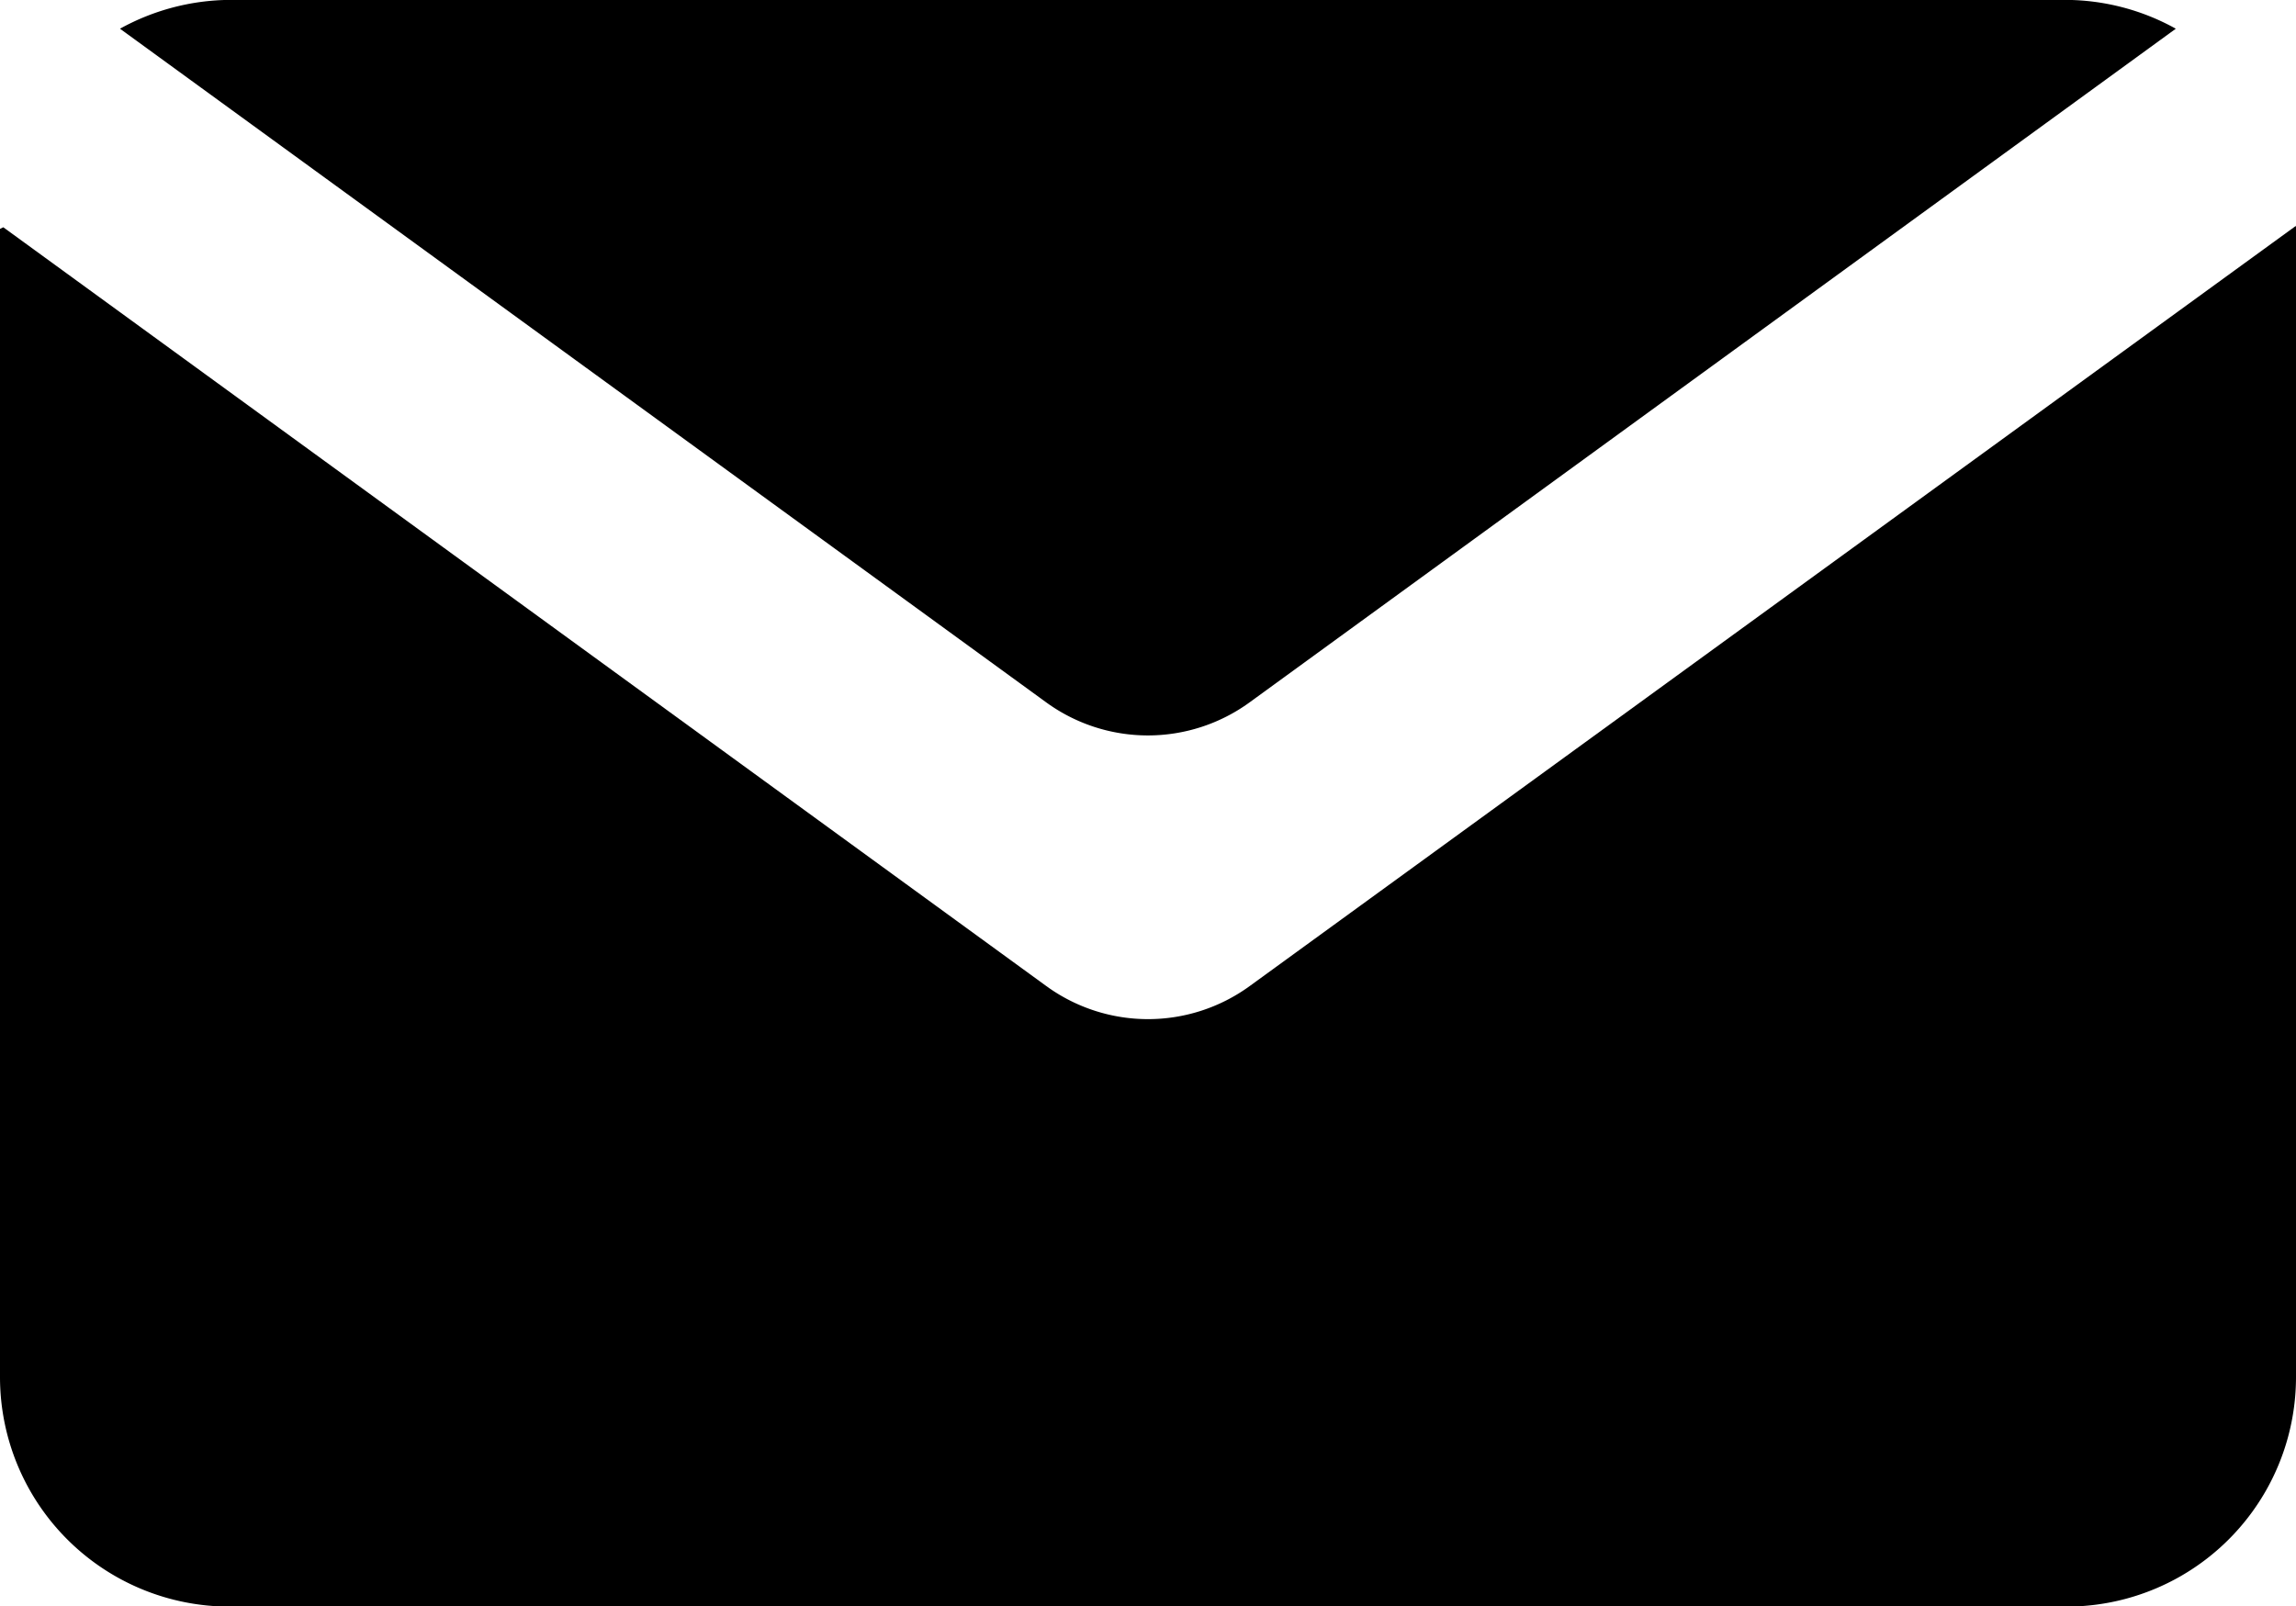
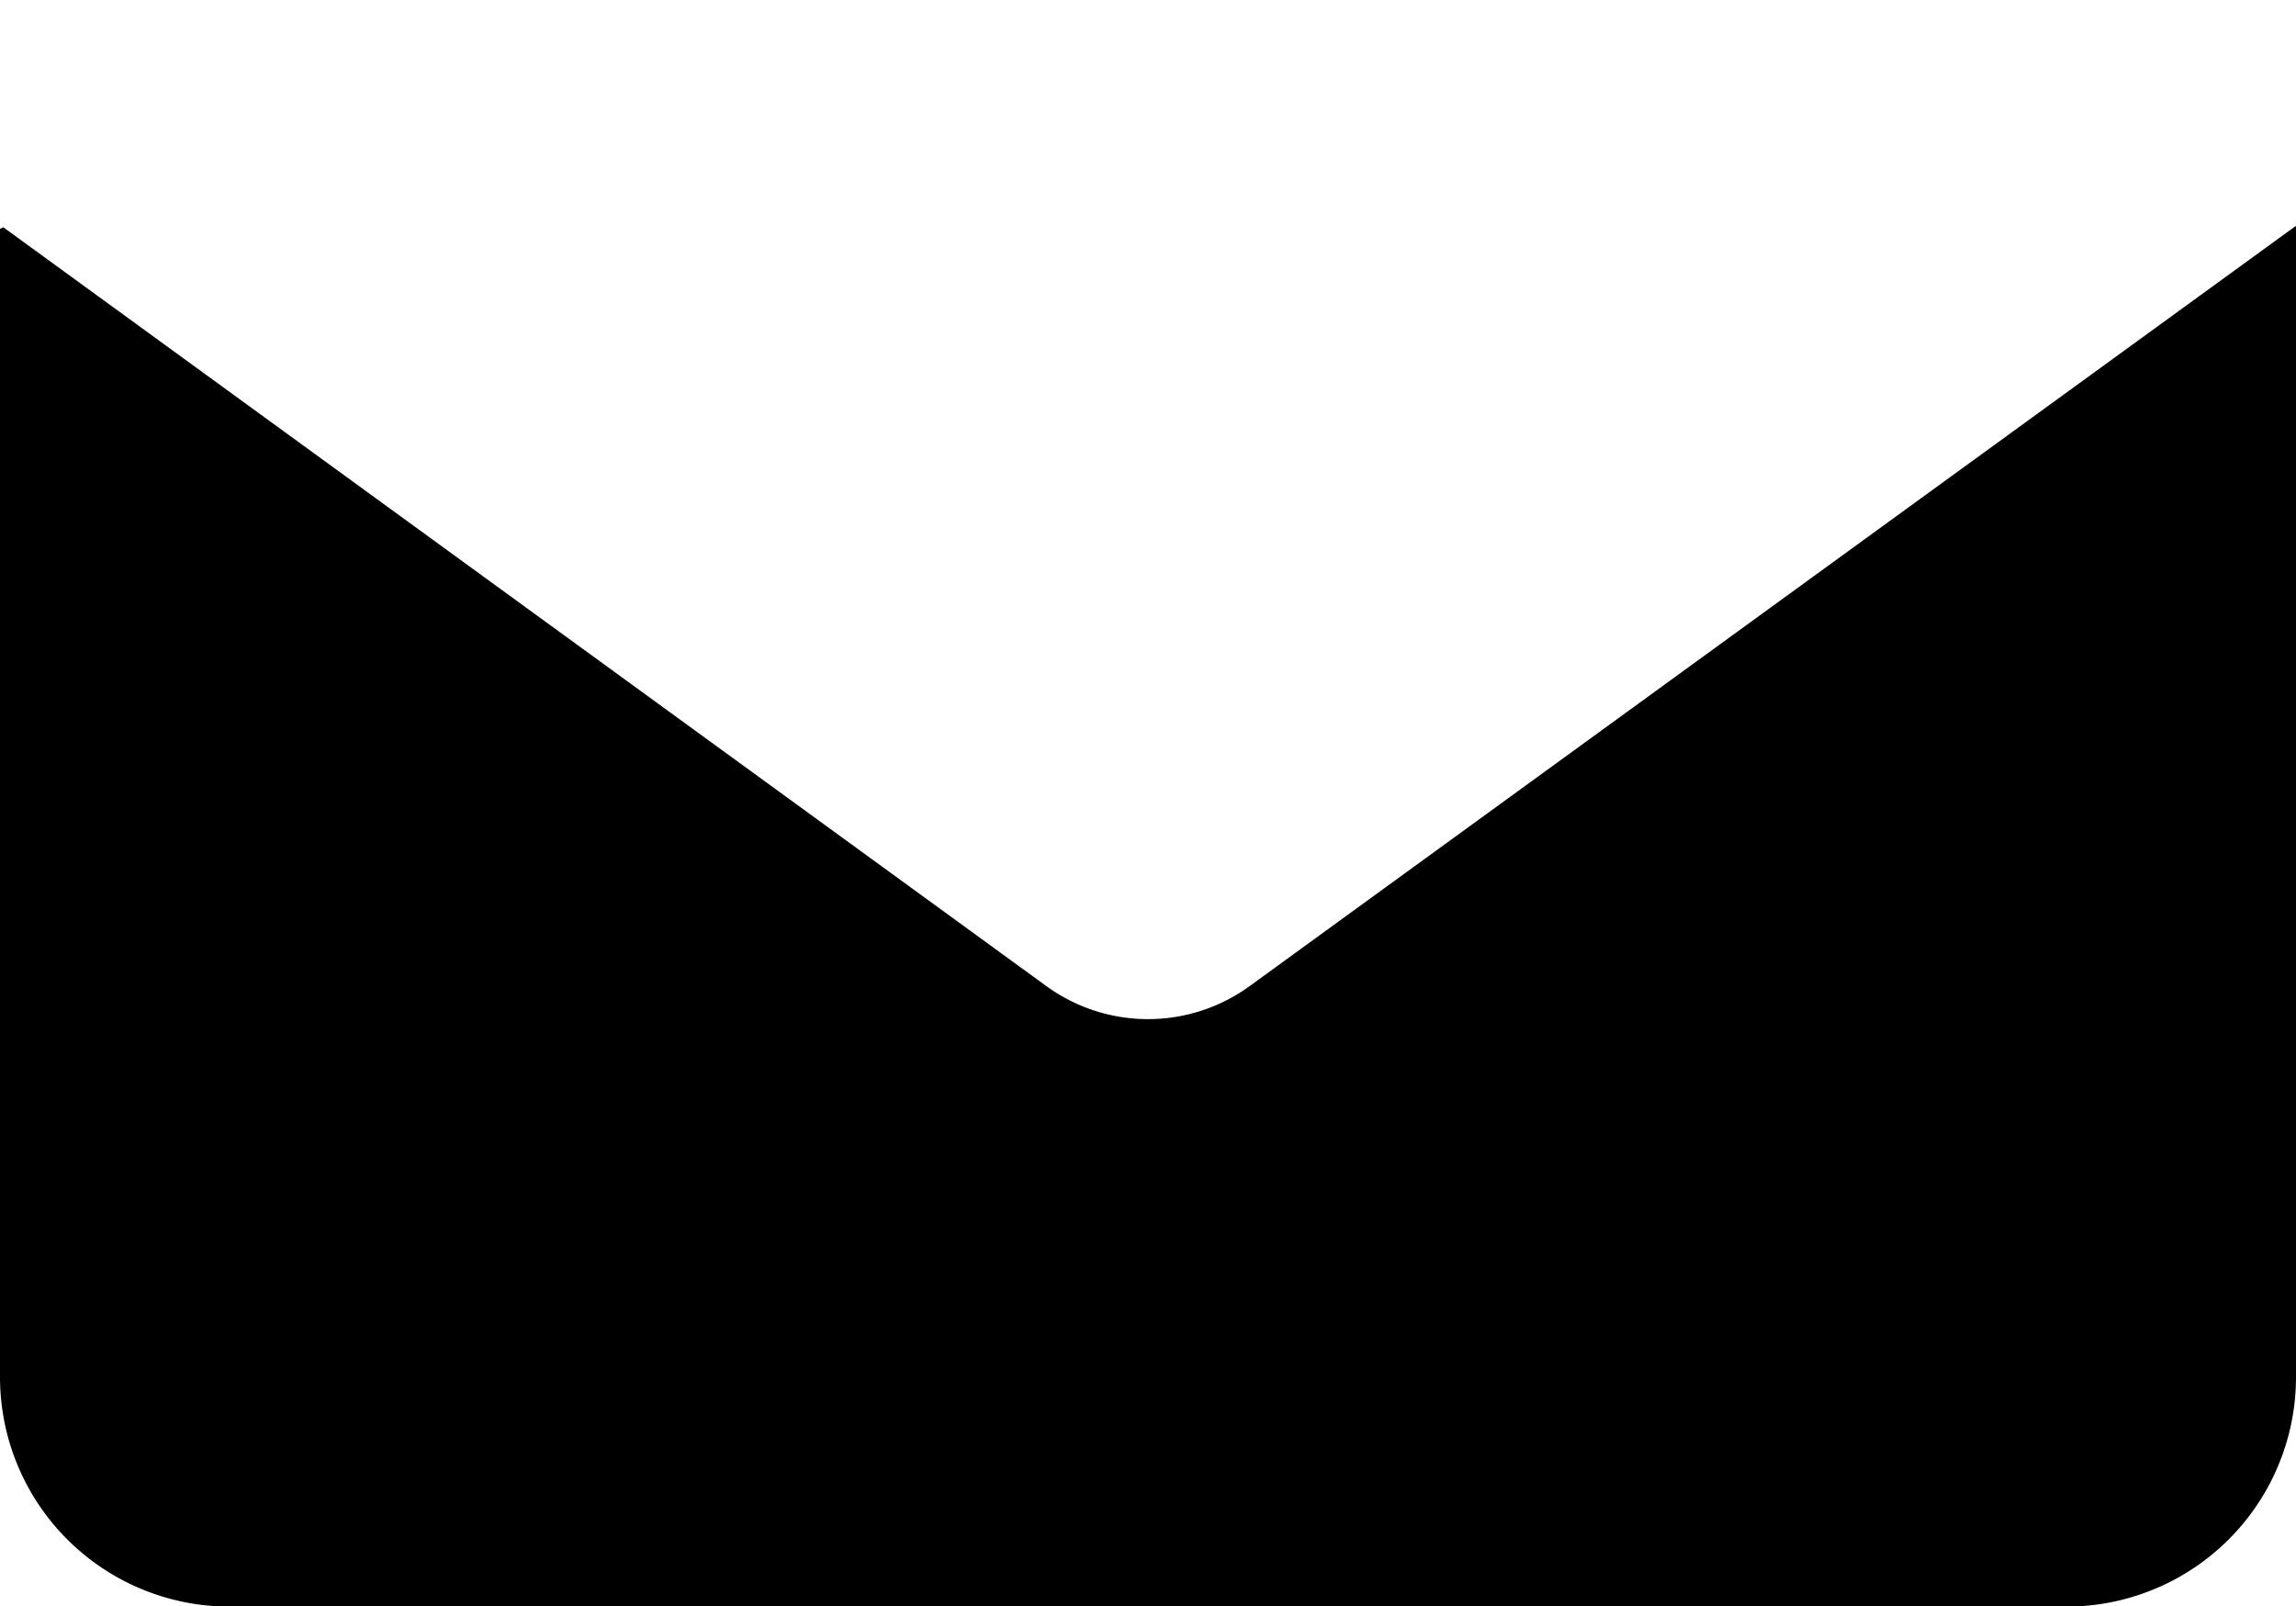
<svg xmlns="http://www.w3.org/2000/svg" width="22.313" height="15.613" viewBox="0 0 22.313 15.613">
  <g id="mail" transform="translate(-2.5 -16.763)">
    <path id="Path_928" data-name="Path 928" d="M12.669,33.5,2.532,26.124,2.5,26.14V37.3a2.231,2.231,0,0,0,2.231,2.231H22.582A2.231,2.231,0,0,0,24.813,37.3V26.114l-.006,0L14.644,33.5a1.68,1.68,0,0,1-1.975,0Z" transform="translate(0 -7.152)" />
-     <path id="Path_929" data-name="Path 929" d="M18.444,23.589l9-6.547a2.219,2.219,0,0,0-1.065-.28H8.53a2.237,2.237,0,0,0-1.065.28l9,6.547A1.68,1.68,0,0,0,18.444,23.589Z" transform="translate(-3.799)" />
  </g>
</svg>